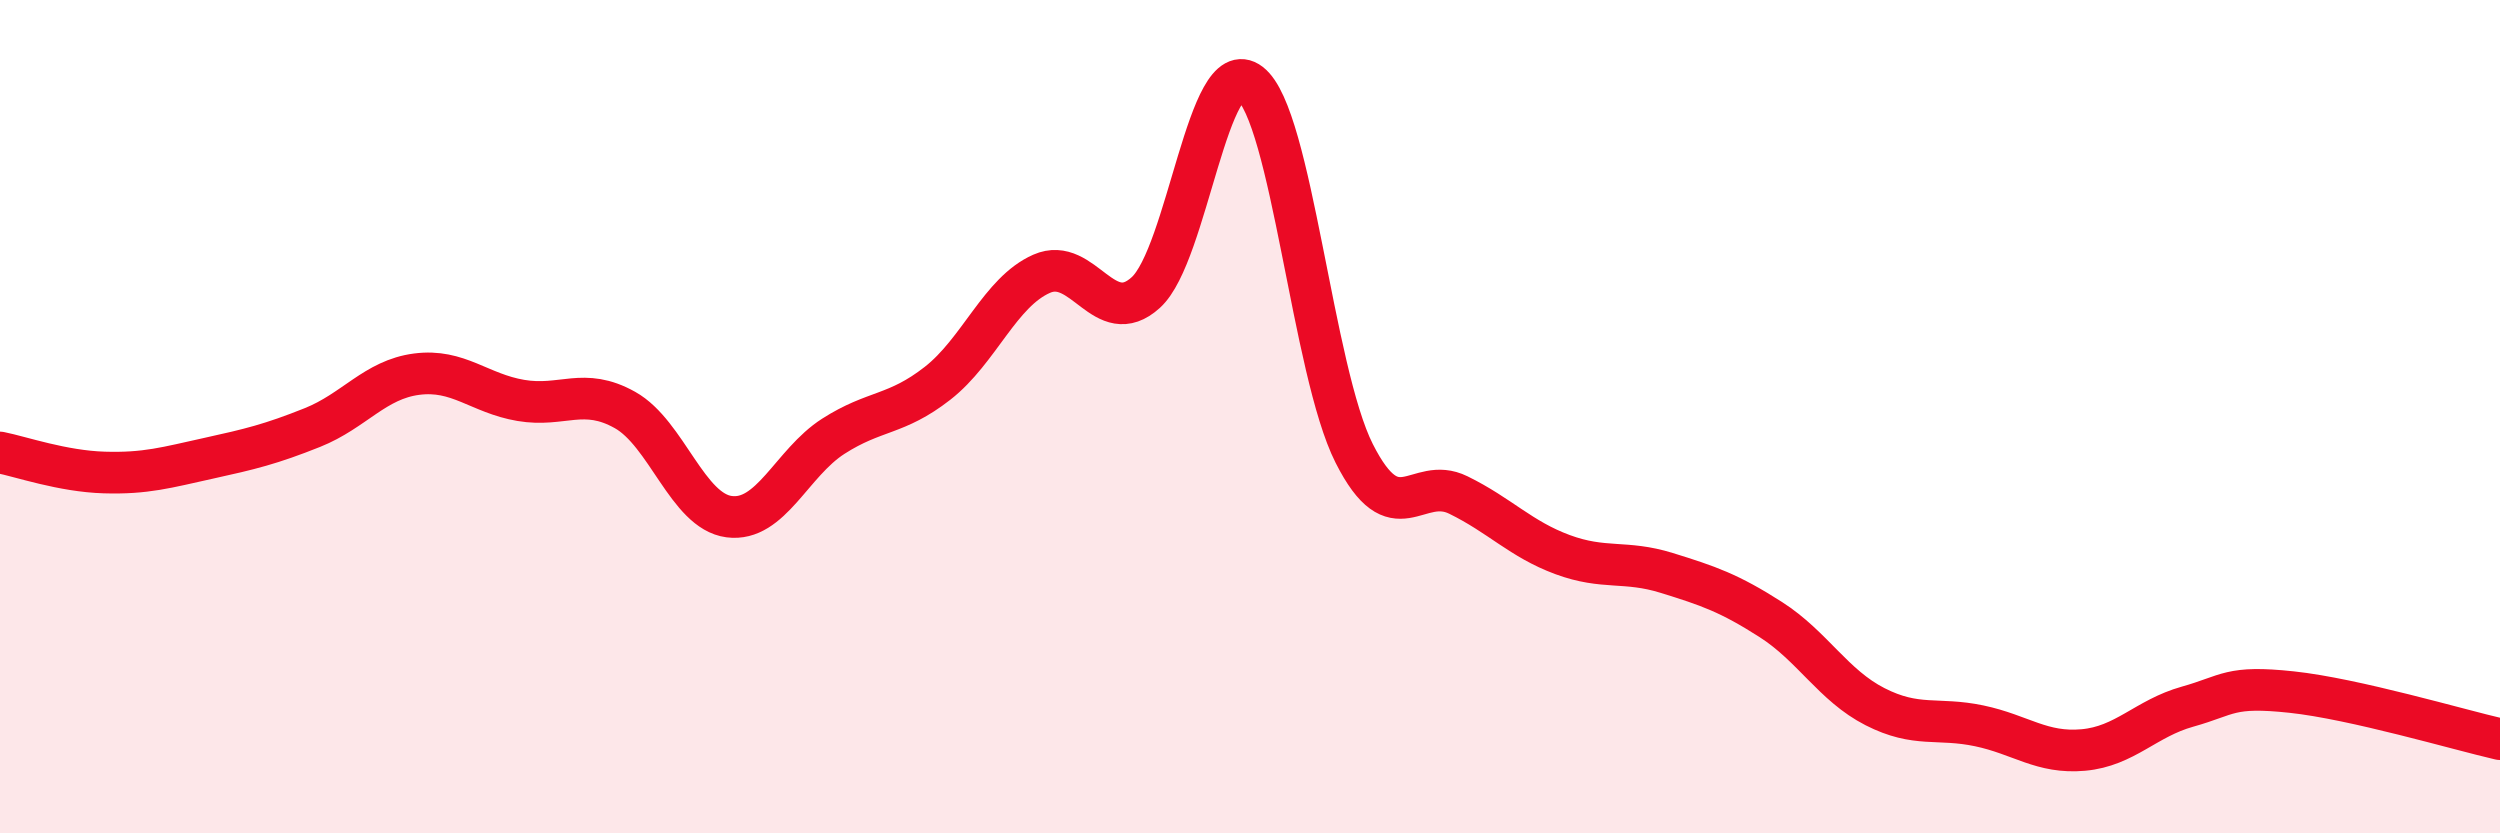
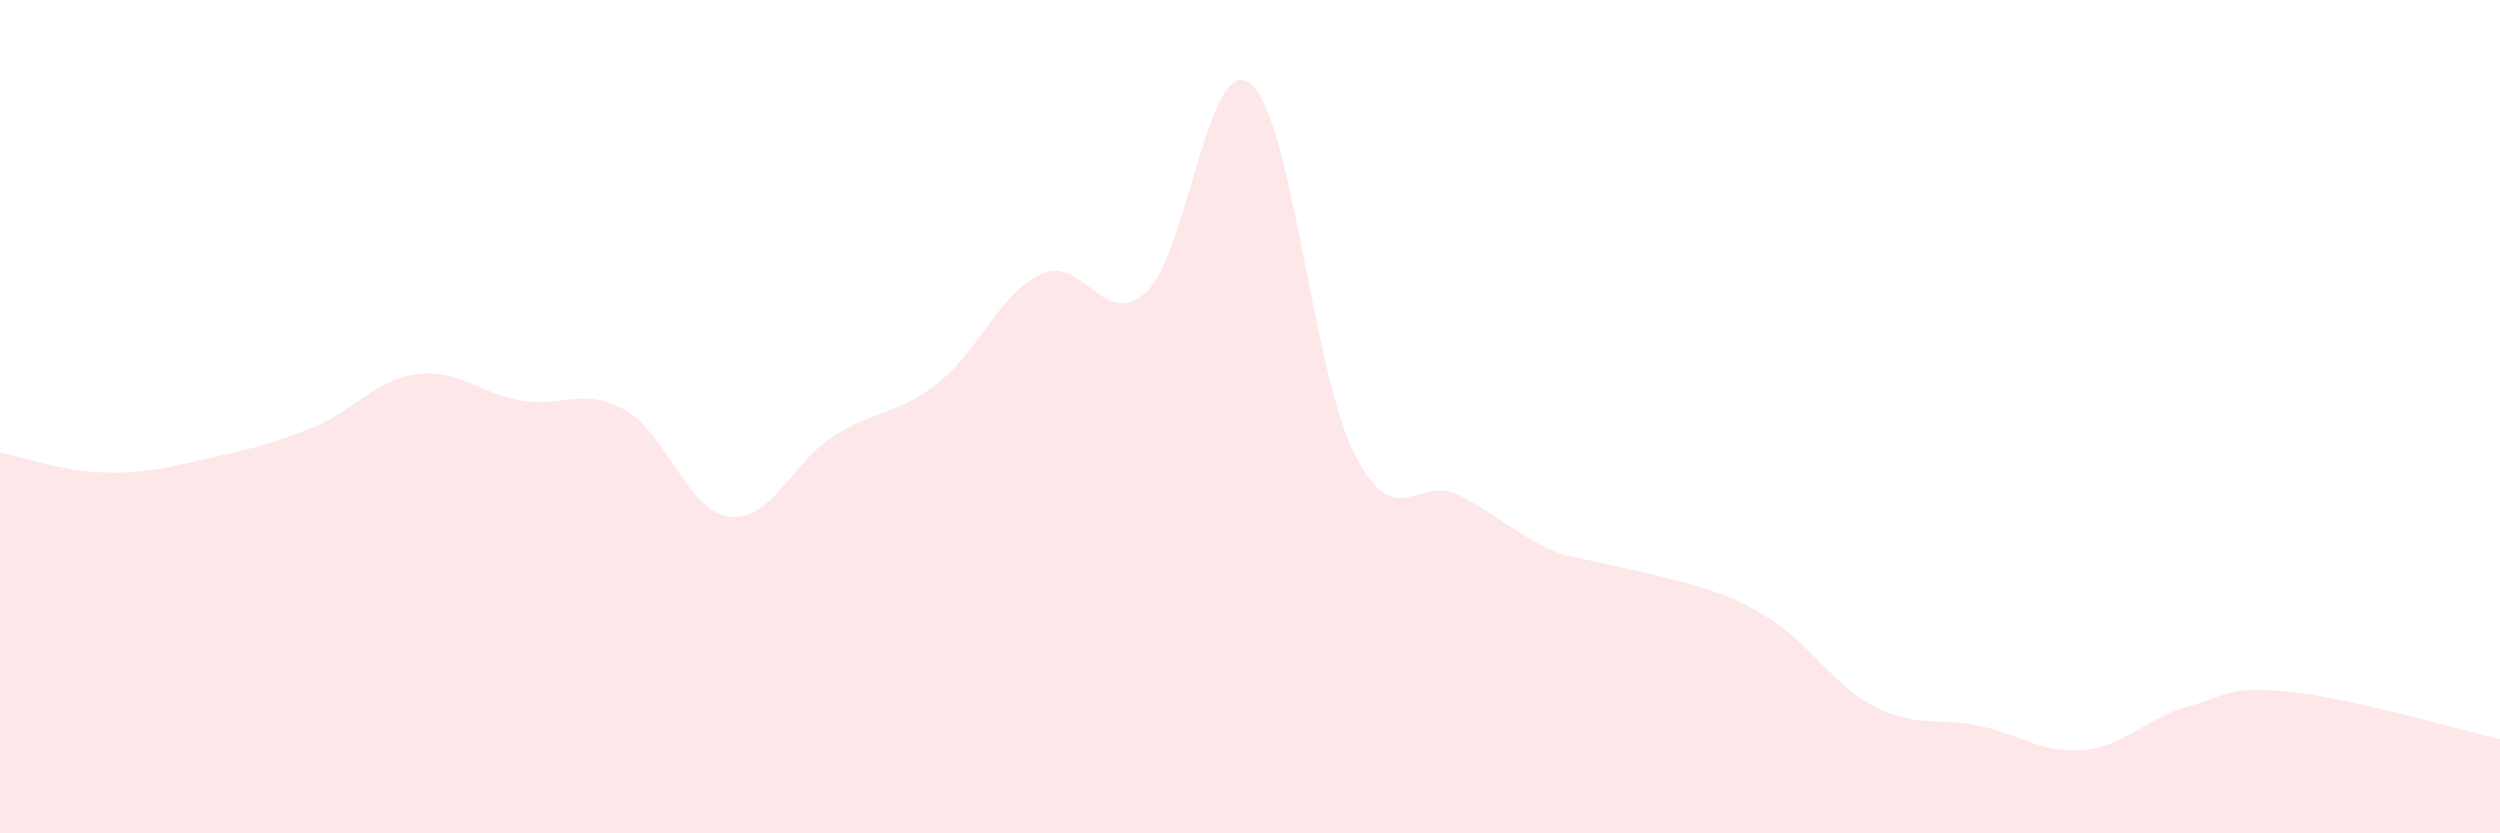
<svg xmlns="http://www.w3.org/2000/svg" width="60" height="20" viewBox="0 0 60 20">
-   <path d="M 0,10.86 C 0.5,10.96 1.5,11.31 2.5,11.34 C 3.5,11.37 4,11.22 5,11 C 6,10.78 6.5,10.66 7.5,10.26 C 8.5,9.86 9,9.11 10,8.98 C 11,8.85 11.5,9.44 12.5,9.61 C 13.5,9.78 14,9.28 15,9.84 C 16,10.4 16.5,12.27 17.5,12.4 C 18.5,12.53 19,11.11 20,10.47 C 21,9.83 21.5,9.98 22.5,9.2 C 23.5,8.42 24,7.01 25,6.57 C 26,6.13 26.5,7.93 27.5,7.02 C 28.5,6.11 29,1.23 30,2 C 31,2.77 31.5,8.9 32.5,10.88 C 33.5,12.86 34,11.39 35,11.88 C 36,12.37 36.5,12.94 37.5,13.31 C 38.5,13.68 39,13.44 40,13.75 C 41,14.06 41.5,14.23 42.5,14.87 C 43.5,15.51 44,16.45 45,16.96 C 46,17.47 46.5,17.21 47.5,17.42 C 48.5,17.63 49,18.09 50,18 C 51,17.91 51.5,17.24 52.5,16.96 C 53.5,16.68 53.5,16.45 55,16.61 C 56.5,16.77 59,17.51 60,17.74L60 20L0 20Z" fill="#EB0A25" opacity="0.1" stroke-linecap="round" stroke-linejoin="round" />
-   <path d="M 0,10.86 C 0.5,10.96 1.5,11.31 2.5,11.34 C 3.5,11.37 4,11.22 5,11 C 6,10.78 6.5,10.66 7.5,10.26 C 8.5,9.86 9,9.11 10,8.98 C 11,8.85 11.5,9.44 12.5,9.61 C 13.5,9.78 14,9.28 15,9.84 C 16,10.4 16.5,12.27 17.5,12.4 C 18.5,12.53 19,11.11 20,10.47 C 21,9.83 21.5,9.98 22.5,9.2 C 23.5,8.42 24,7.01 25,6.57 C 26,6.13 26.5,7.93 27.5,7.02 C 28.5,6.11 29,1.23 30,2 C 31,2.77 31.5,8.9 32.5,10.88 C 33.5,12.86 34,11.39 35,11.88 C 36,12.37 36.5,12.94 37.5,13.31 C 38.5,13.68 39,13.44 40,13.75 C 41,14.06 41.5,14.23 42.5,14.87 C 43.5,15.51 44,16.45 45,16.96 C 46,17.47 46.5,17.21 47.5,17.42 C 48.5,17.63 49,18.09 50,18 C 51,17.91 51.5,17.24 52.5,16.96 C 53.5,16.68 53.5,16.45 55,16.61 C 56.5,16.77 59,17.51 60,17.74" stroke="#EB0A25" stroke-width="1" fill="none" stroke-linecap="round" stroke-linejoin="round" />
+   <path d="M 0,10.86 C 0.5,10.96 1.5,11.31 2.5,11.34 C 3.5,11.37 4,11.22 5,11 C 6,10.78 6.5,10.66 7.5,10.26 C 8.5,9.86 9,9.11 10,8.98 C 11,8.85 11.5,9.44 12.5,9.61 C 13.5,9.78 14,9.28 15,9.84 C 16,10.4 16.5,12.27 17.5,12.4 C 18.5,12.53 19,11.11 20,10.47 C 21,9.83 21.5,9.98 22.5,9.2 C 23.5,8.42 24,7.01 25,6.57 C 26,6.13 26.5,7.93 27.5,7.02 C 28.5,6.11 29,1.23 30,2 C 31,2.77 31.5,8.9 32.5,10.88 C 33.5,12.86 34,11.39 35,11.88 C 36,12.37 36.5,12.94 37.5,13.31 C 41,14.06 41.5,14.23 42.5,14.87 C 43.5,15.51 44,16.45 45,16.96 C 46,17.47 46.5,17.21 47.5,17.42 C 48.5,17.63 49,18.09 50,18 C 51,17.91 51.5,17.24 52.5,16.96 C 53.5,16.68 53.5,16.45 55,16.61 C 56.5,16.77 59,17.51 60,17.74L60 20L0 20Z" fill="#EB0A25" opacity="0.1" stroke-linecap="round" stroke-linejoin="round" />
</svg>